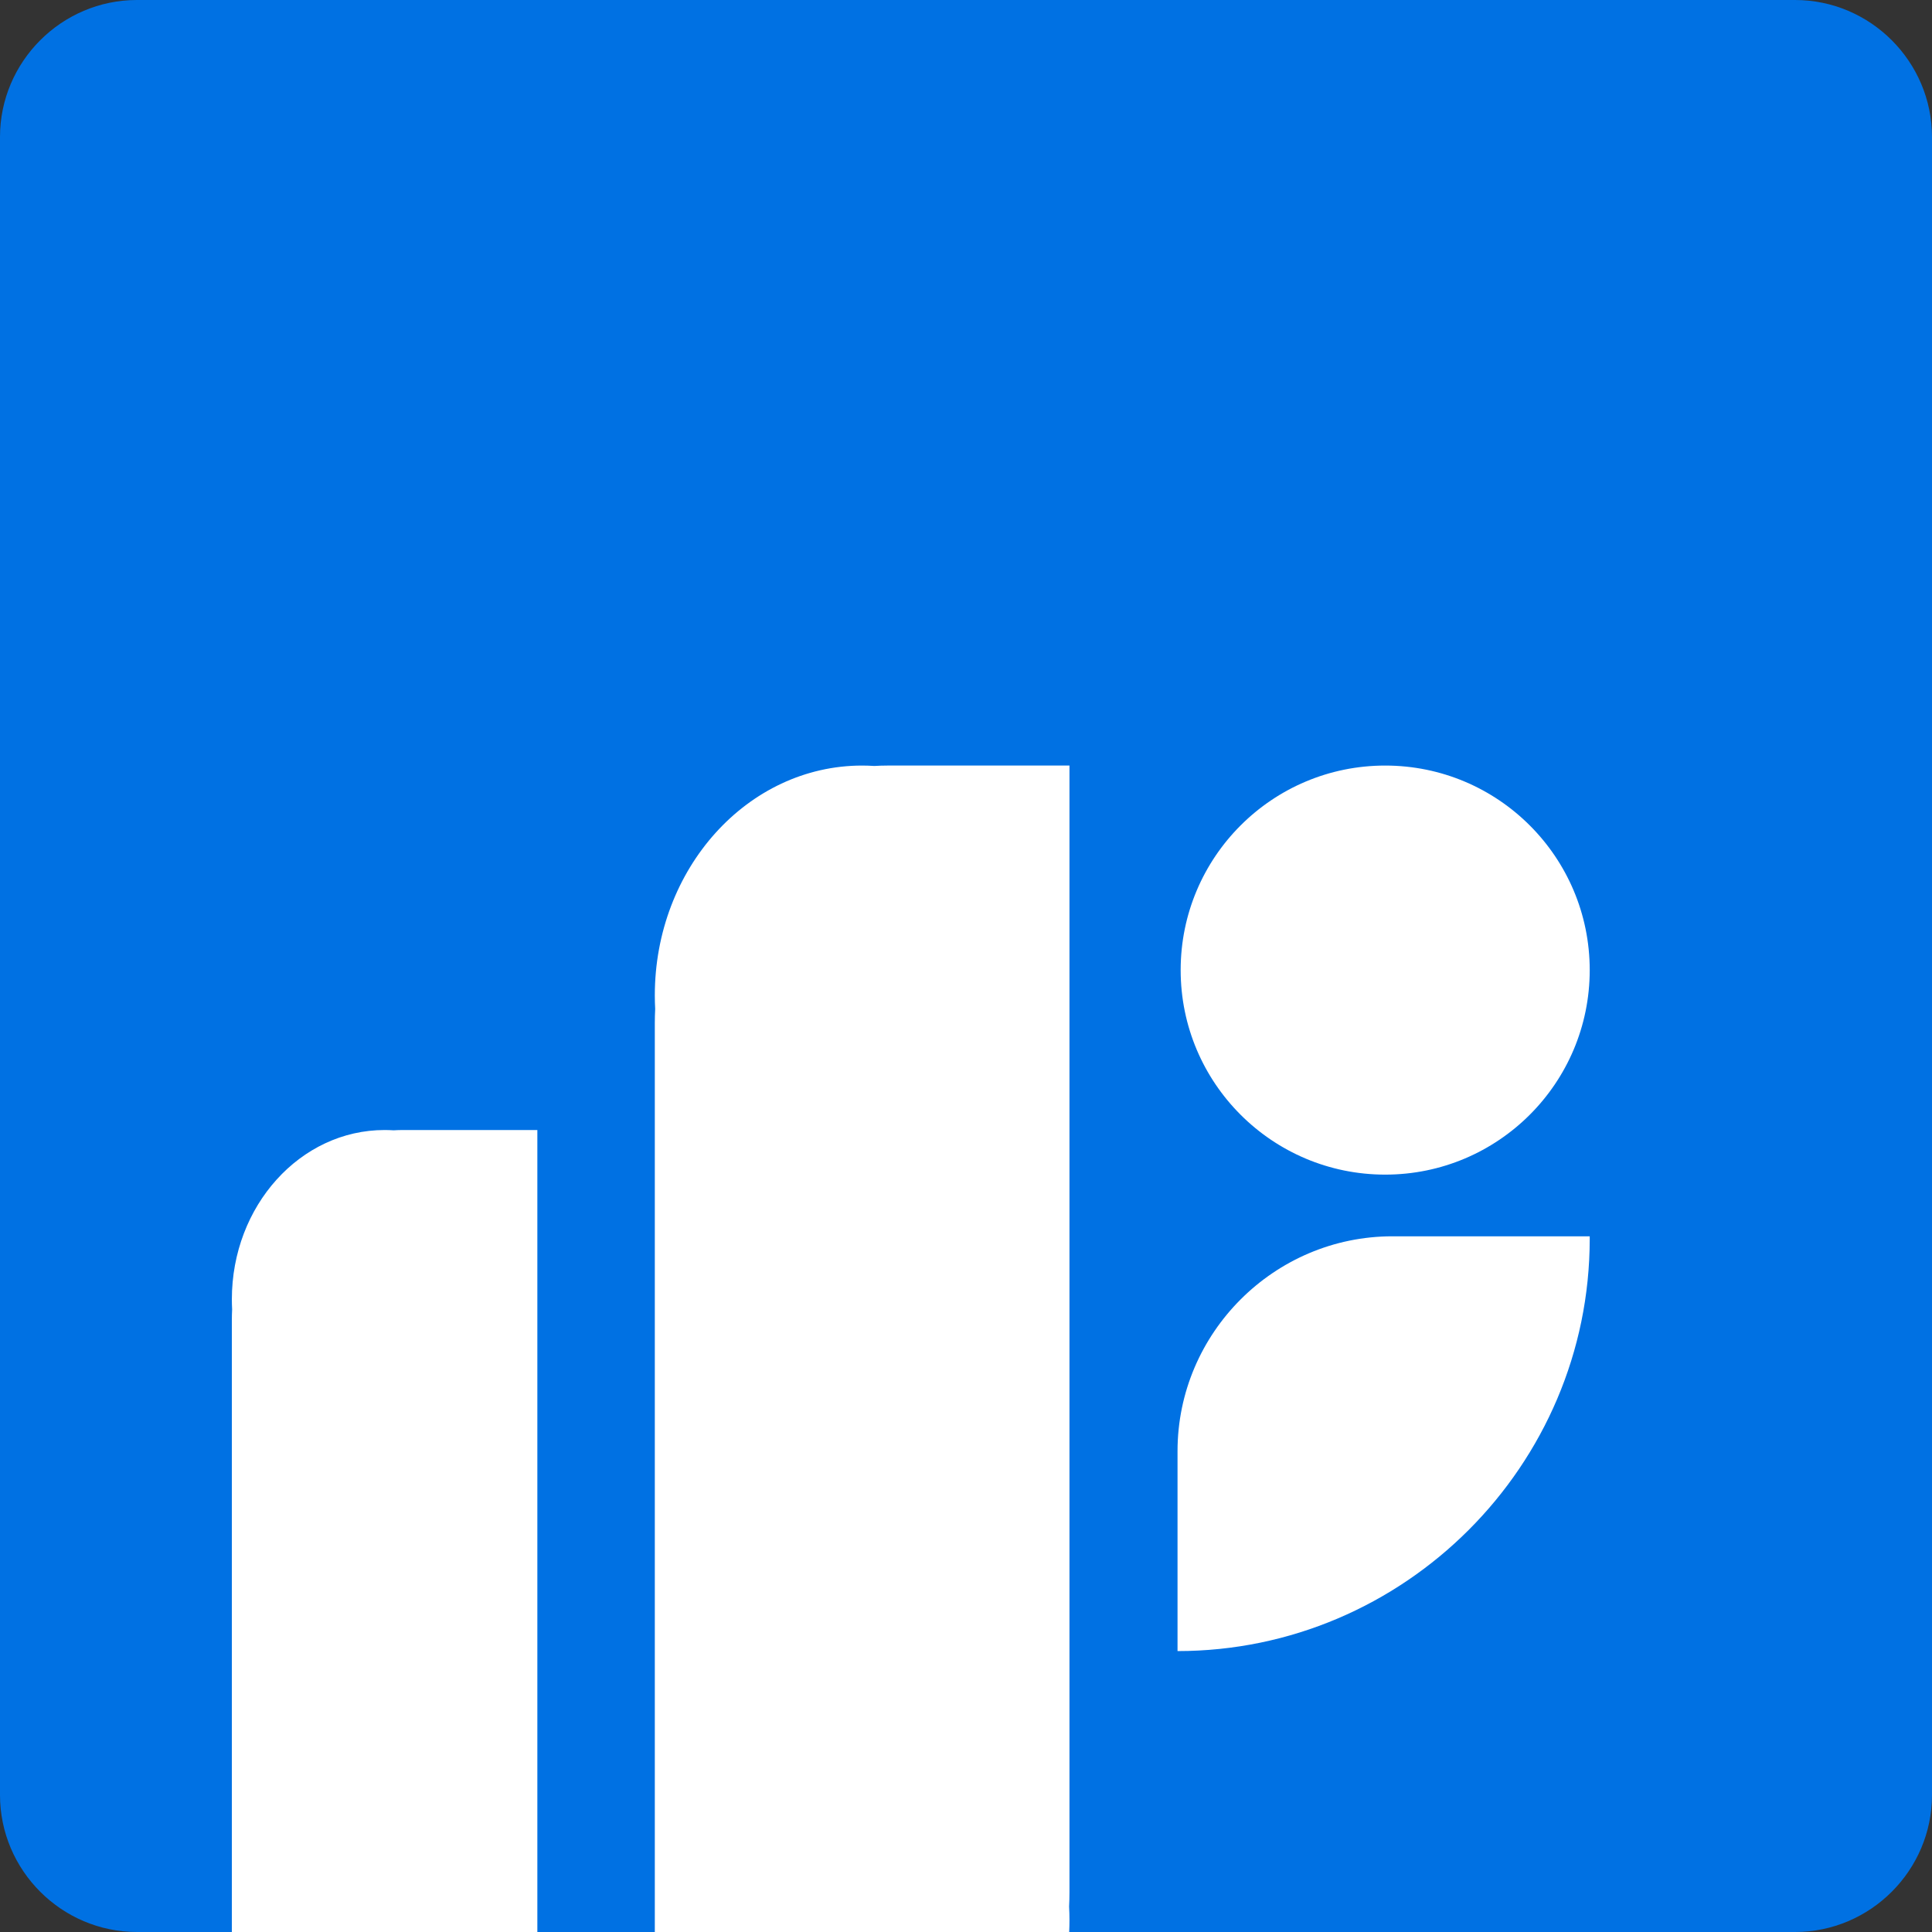
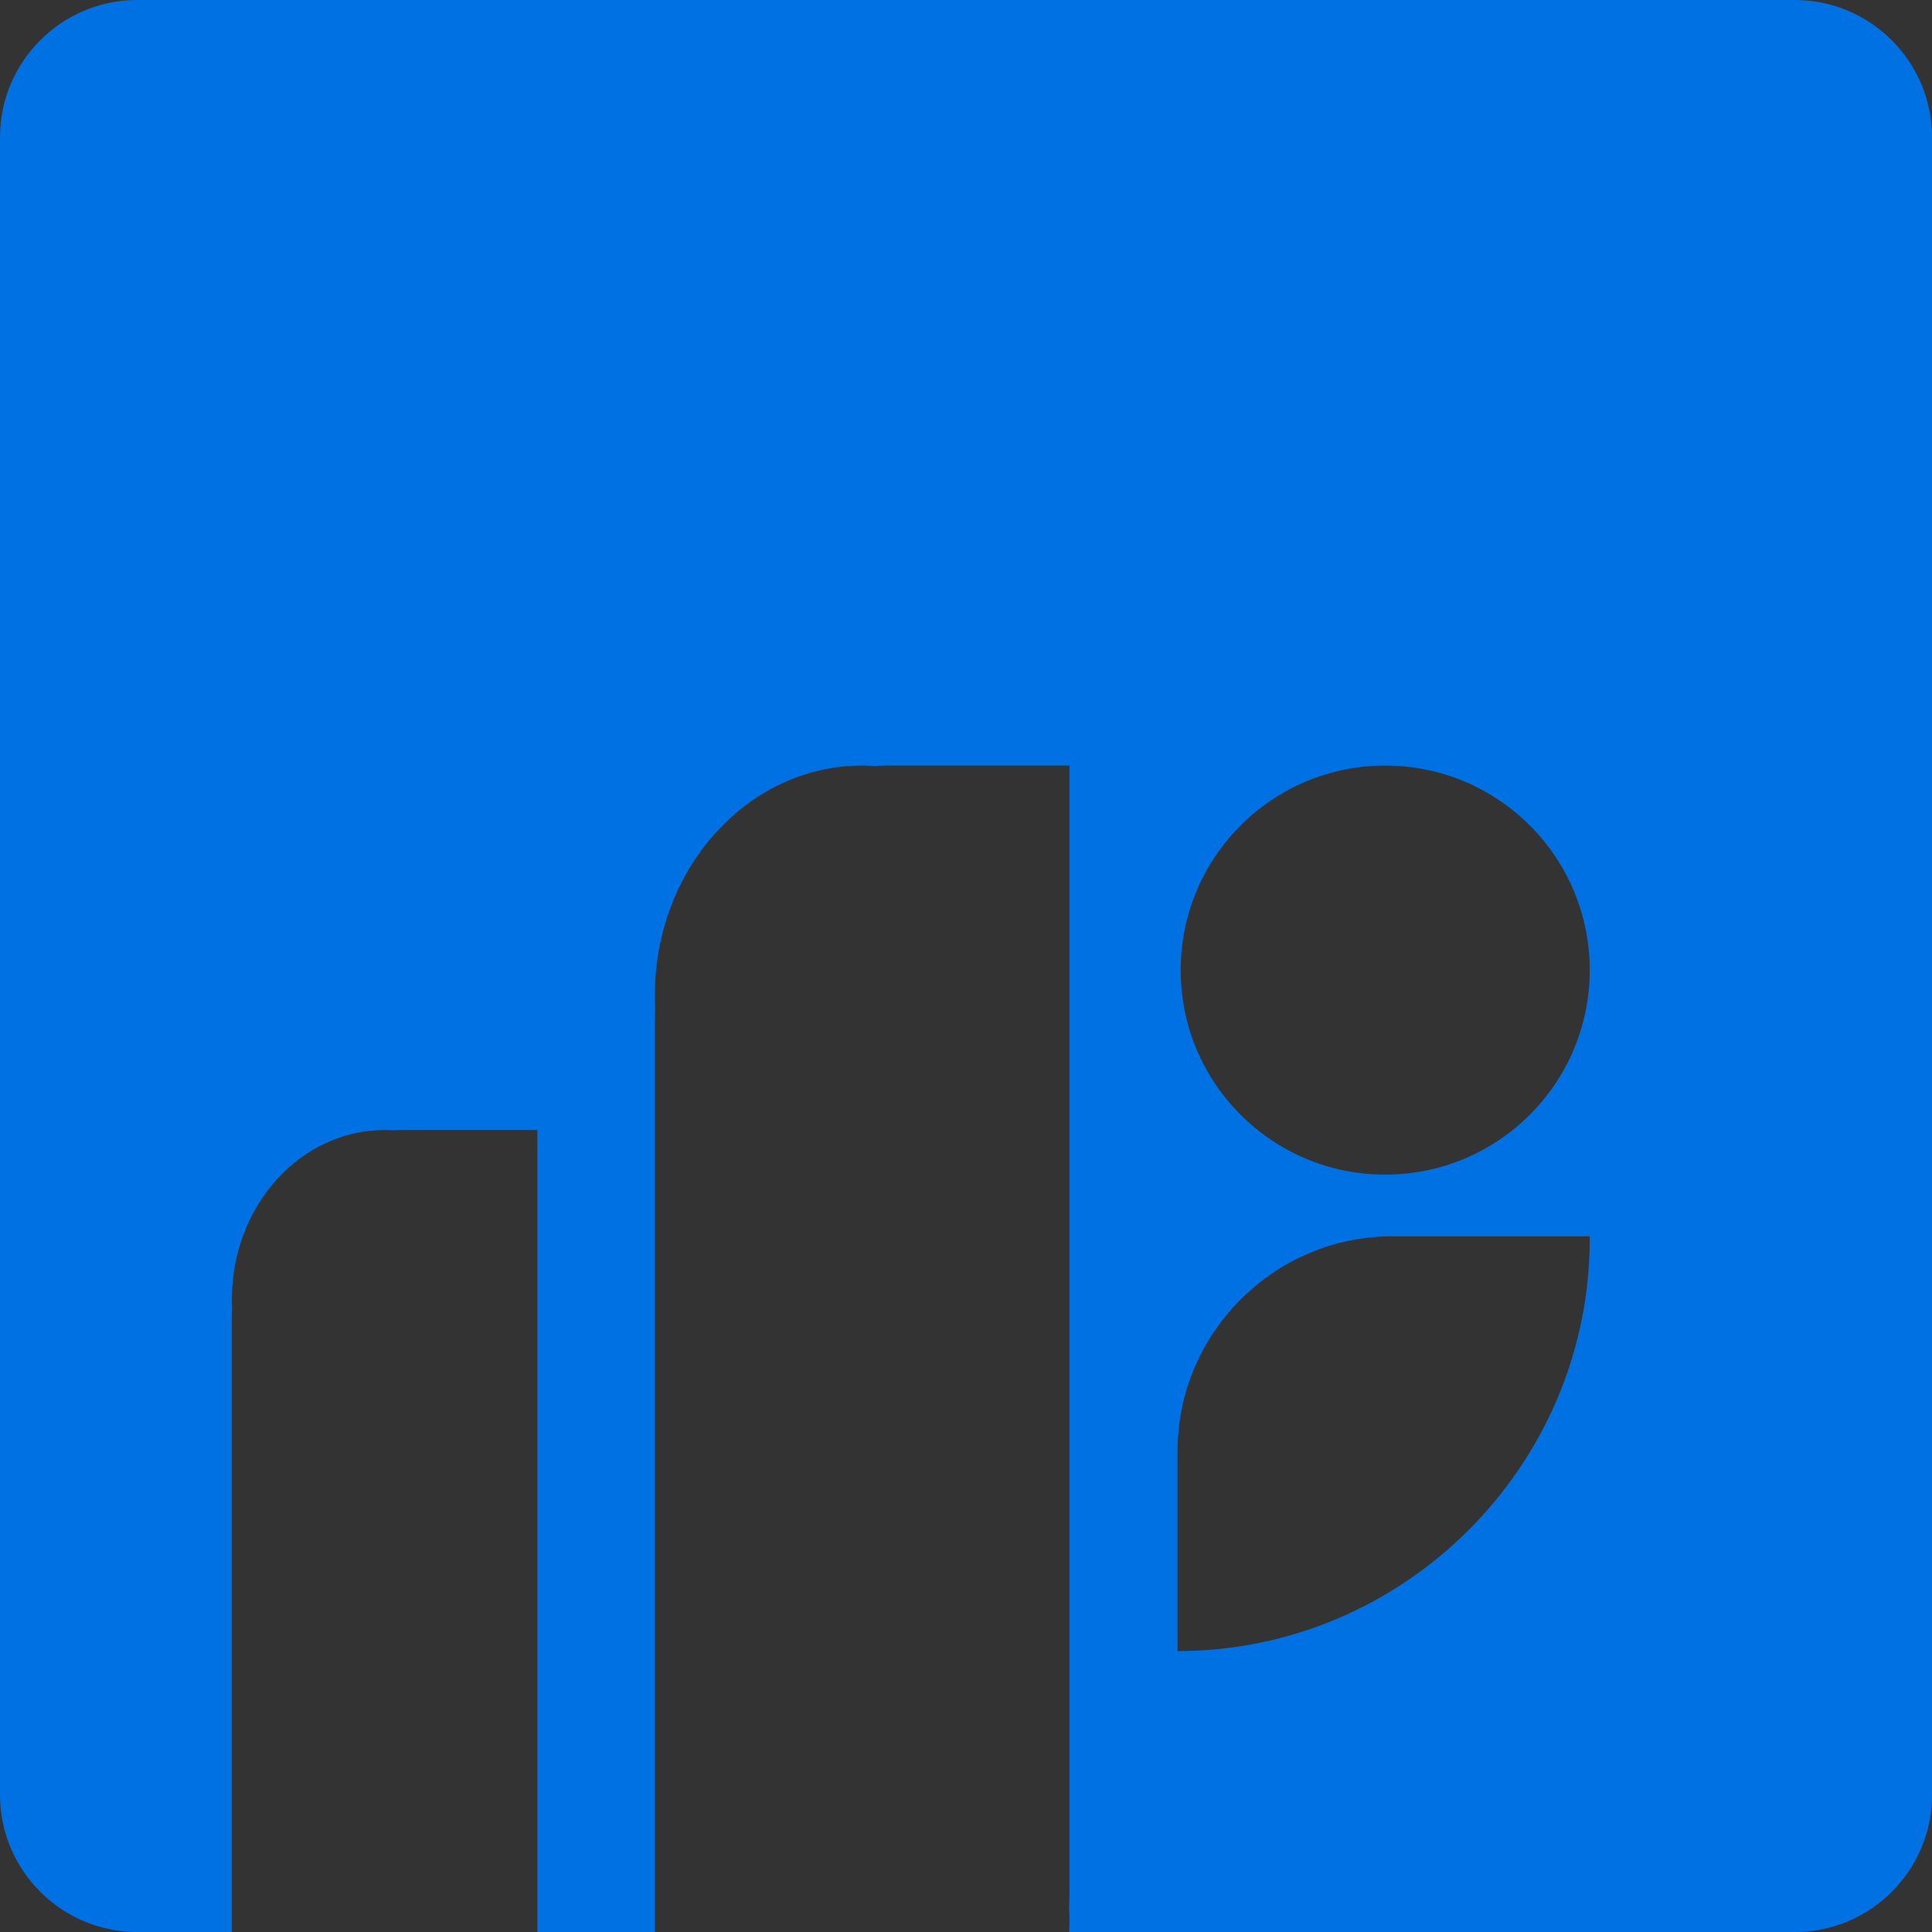
<svg xmlns="http://www.w3.org/2000/svg" xml:space="preserve" width="510px" height="510px" version="1.1" style="shape-rendering:geometricPrecision; text-rendering:geometricPrecision; image-rendering:optimizeQuality; fill-rule:evenodd; clip-rule:evenodd" viewBox="0 0 510.002 510.002">
  <rect x="0" y="0" width="510.002" height="510.002" fill="#333333" stroke="none" />
  <defs>
    <style type="text/css"> .fil1 {fill:#0071E3} .fil0 {fill:white} </style>
  </defs>
  <g id="Layer_x0020_1">
    <g id="_1261477333968">
-       <rect class="fil0" x="47.54" y="143.68" width="412.974" height="366.322" />
      <path class="fil1" d="M36.16 0l437.682 0c19.889,0 36.16,16.272 36.16,36.159l0 437.683c0,19.888 -16.271,36.16 -36.16,36.16l-191.601 0c0.049,-1.041 0.074,-2.089 0.074,-3.144 0,-1.198 -0.035,-2.387 -0.097,-3.568 0.063,-1.252 0.097,-2.512 0.097,-3.78l0 -236.733 0 -60.687 -48.102 0c-1.144,0 -2.281,0.038 -3.409,0.108 -1.065,-0.067 -2.137,-0.108 -3.219,-0.108 -30.226,0 -54.73,27.171 -54.73,60.687 0,1.199 0.035,2.388 0.097,3.569 -0.063,1.252 -0.097,2.512 -0.097,3.78l0 236.732 0 3.144 -31.006 0 0 -166.995 0 -44.708 -35.438 0c-0.844,0 -1.682,0.026 -2.512,0.078 -0.785,-0.05 -1.575,-0.078 -2.372,-0.078 -22.268,0 -40.323,20.016 -40.323,44.708 0,0.884 0.026,1.762 0.072,2.632 -0.046,0.922 -0.072,1.85 -0.072,2.783l0 161.58 -25.044 0c-19.889,0 -36.16,-16.272 -36.16,-36.16l0 -437.683c0,-19.887 16.271,-36.159 36.16,-36.159zm329.498 202.09c29.819,0 53.991,24.174 53.991,53.992 0,29.818 -24.172,53.99 -53.991,53.99 -29.818,0 -53.991,-24.172 -53.991,-53.99 0,-29.818 24.173,-53.992 53.991,-53.992zm53.991 124.264l-52.087 0c-31.198,0 -56.722,25.523 -56.722,56.72l0 52.771c59.845,0 108.809,-48.963 108.809,-108.806l0 -0.685z" />
    </g>
  </g>
</svg>